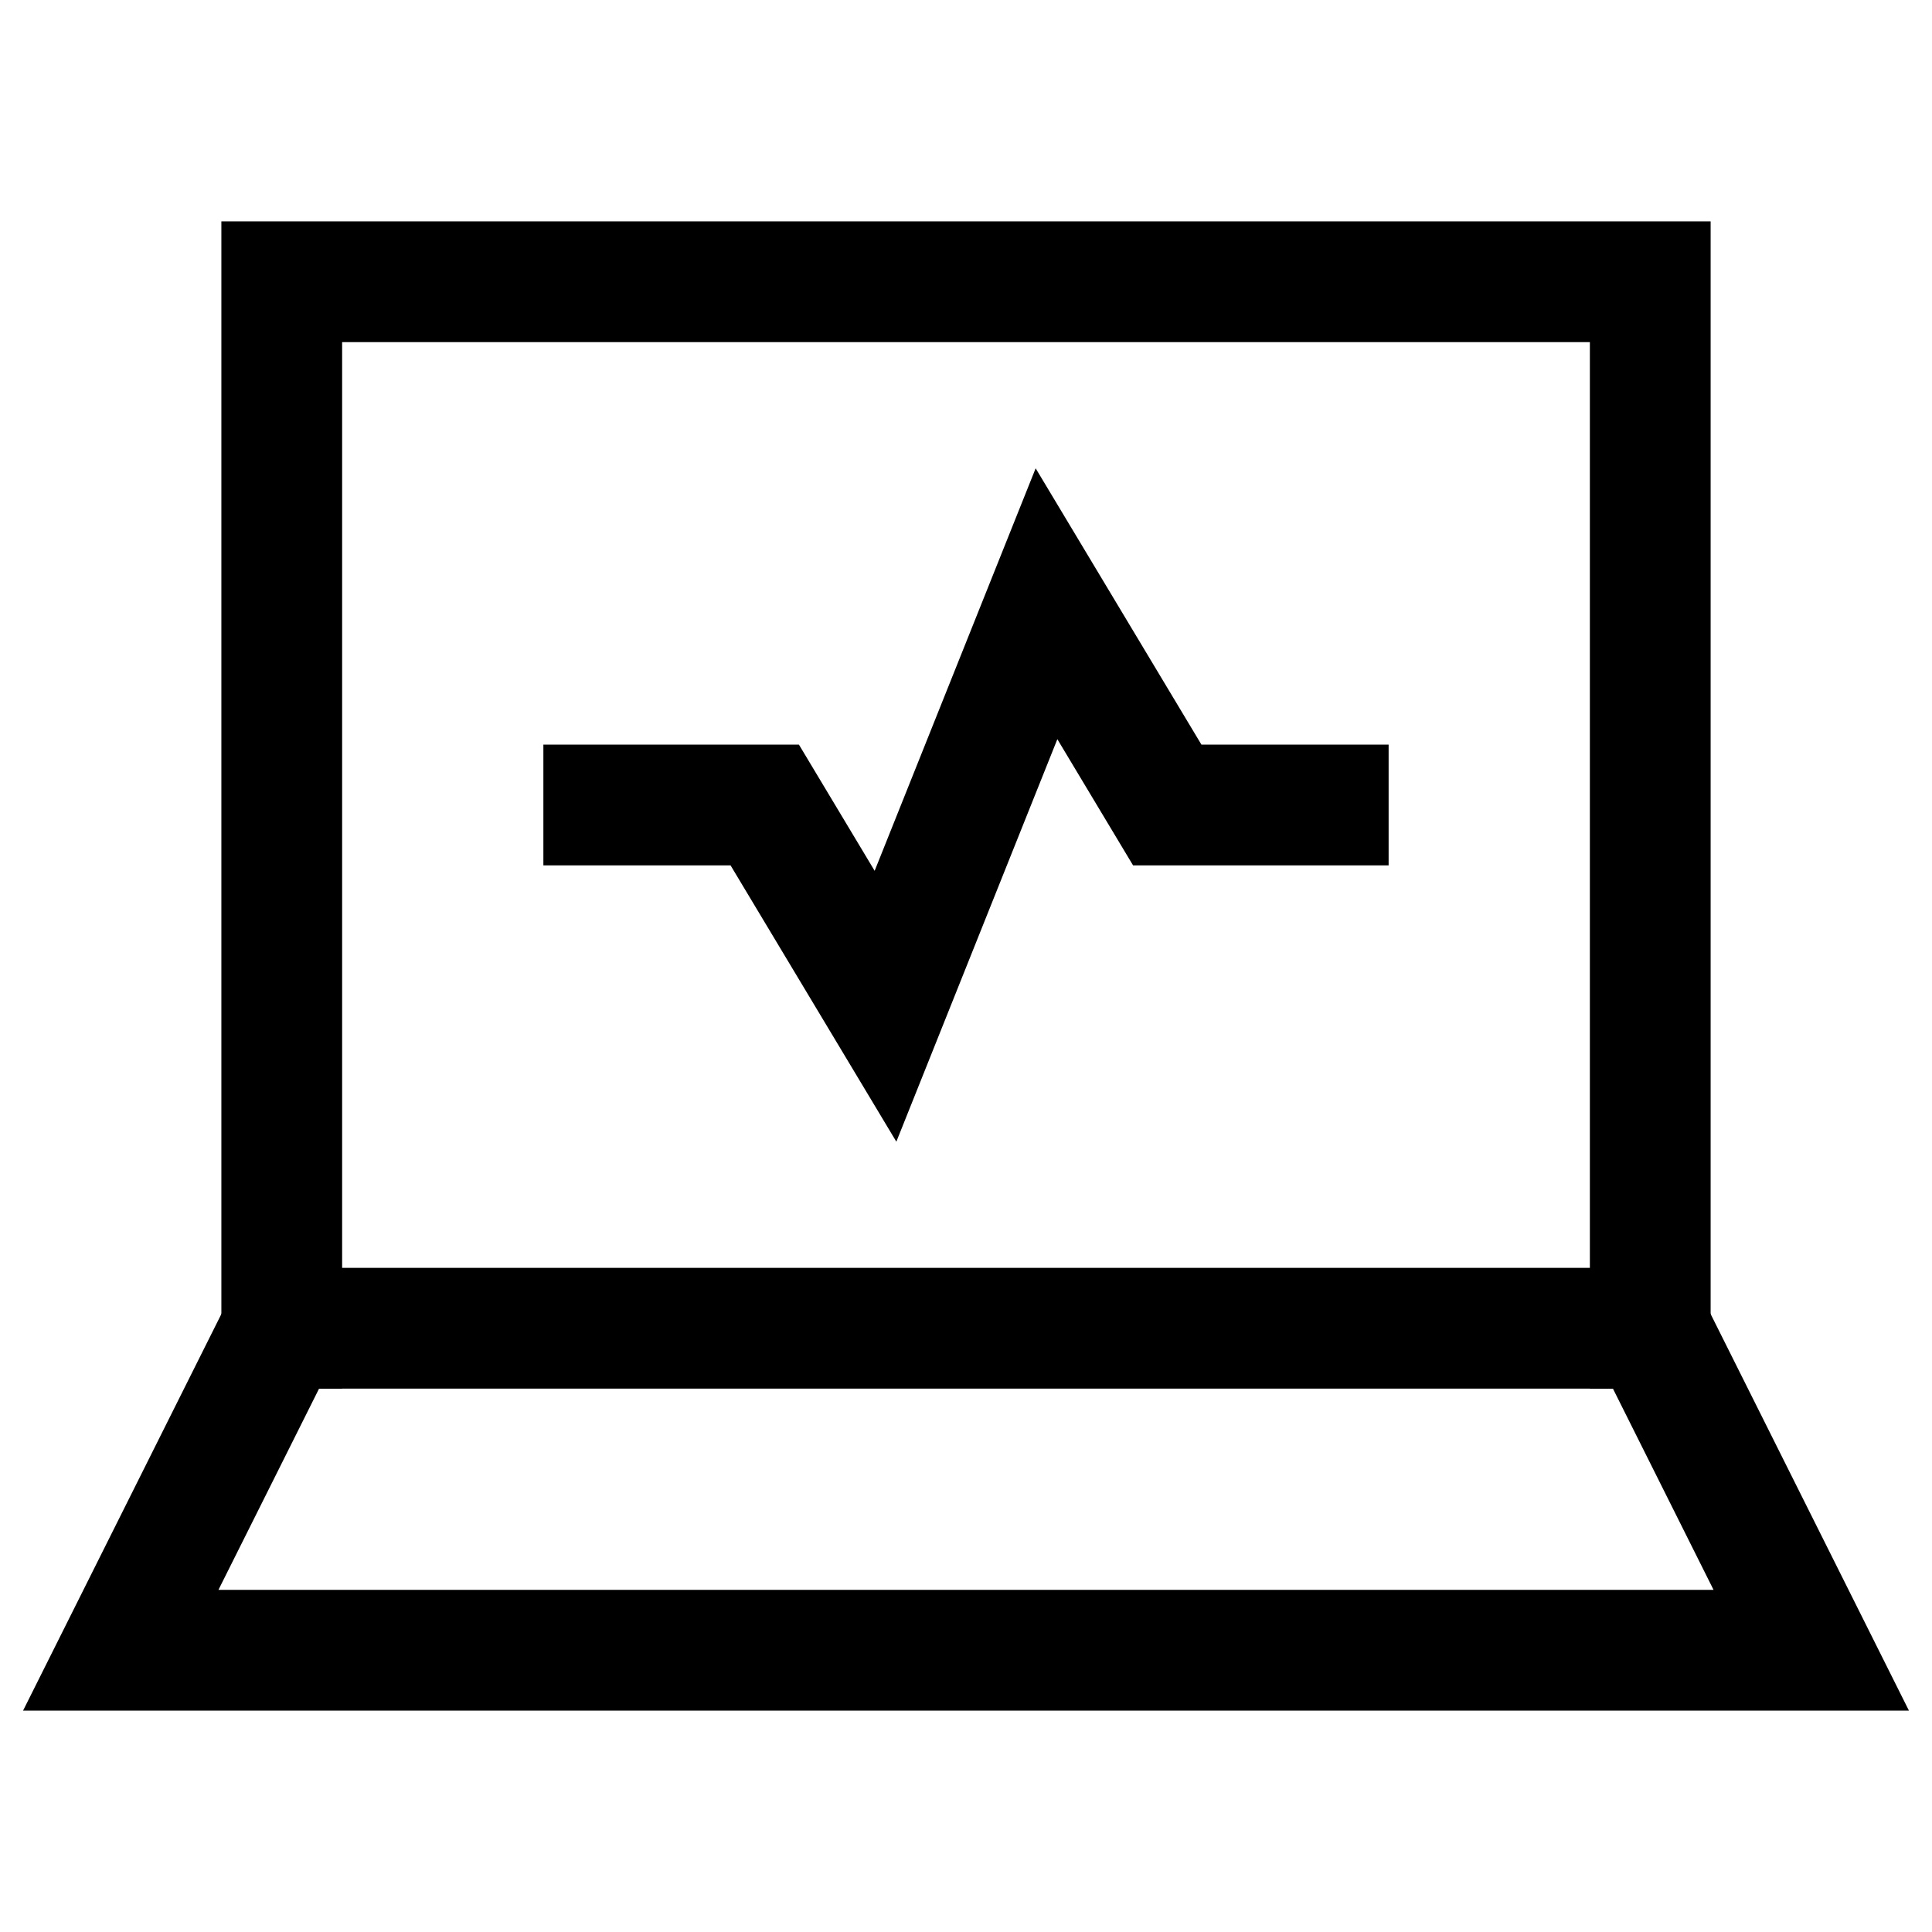
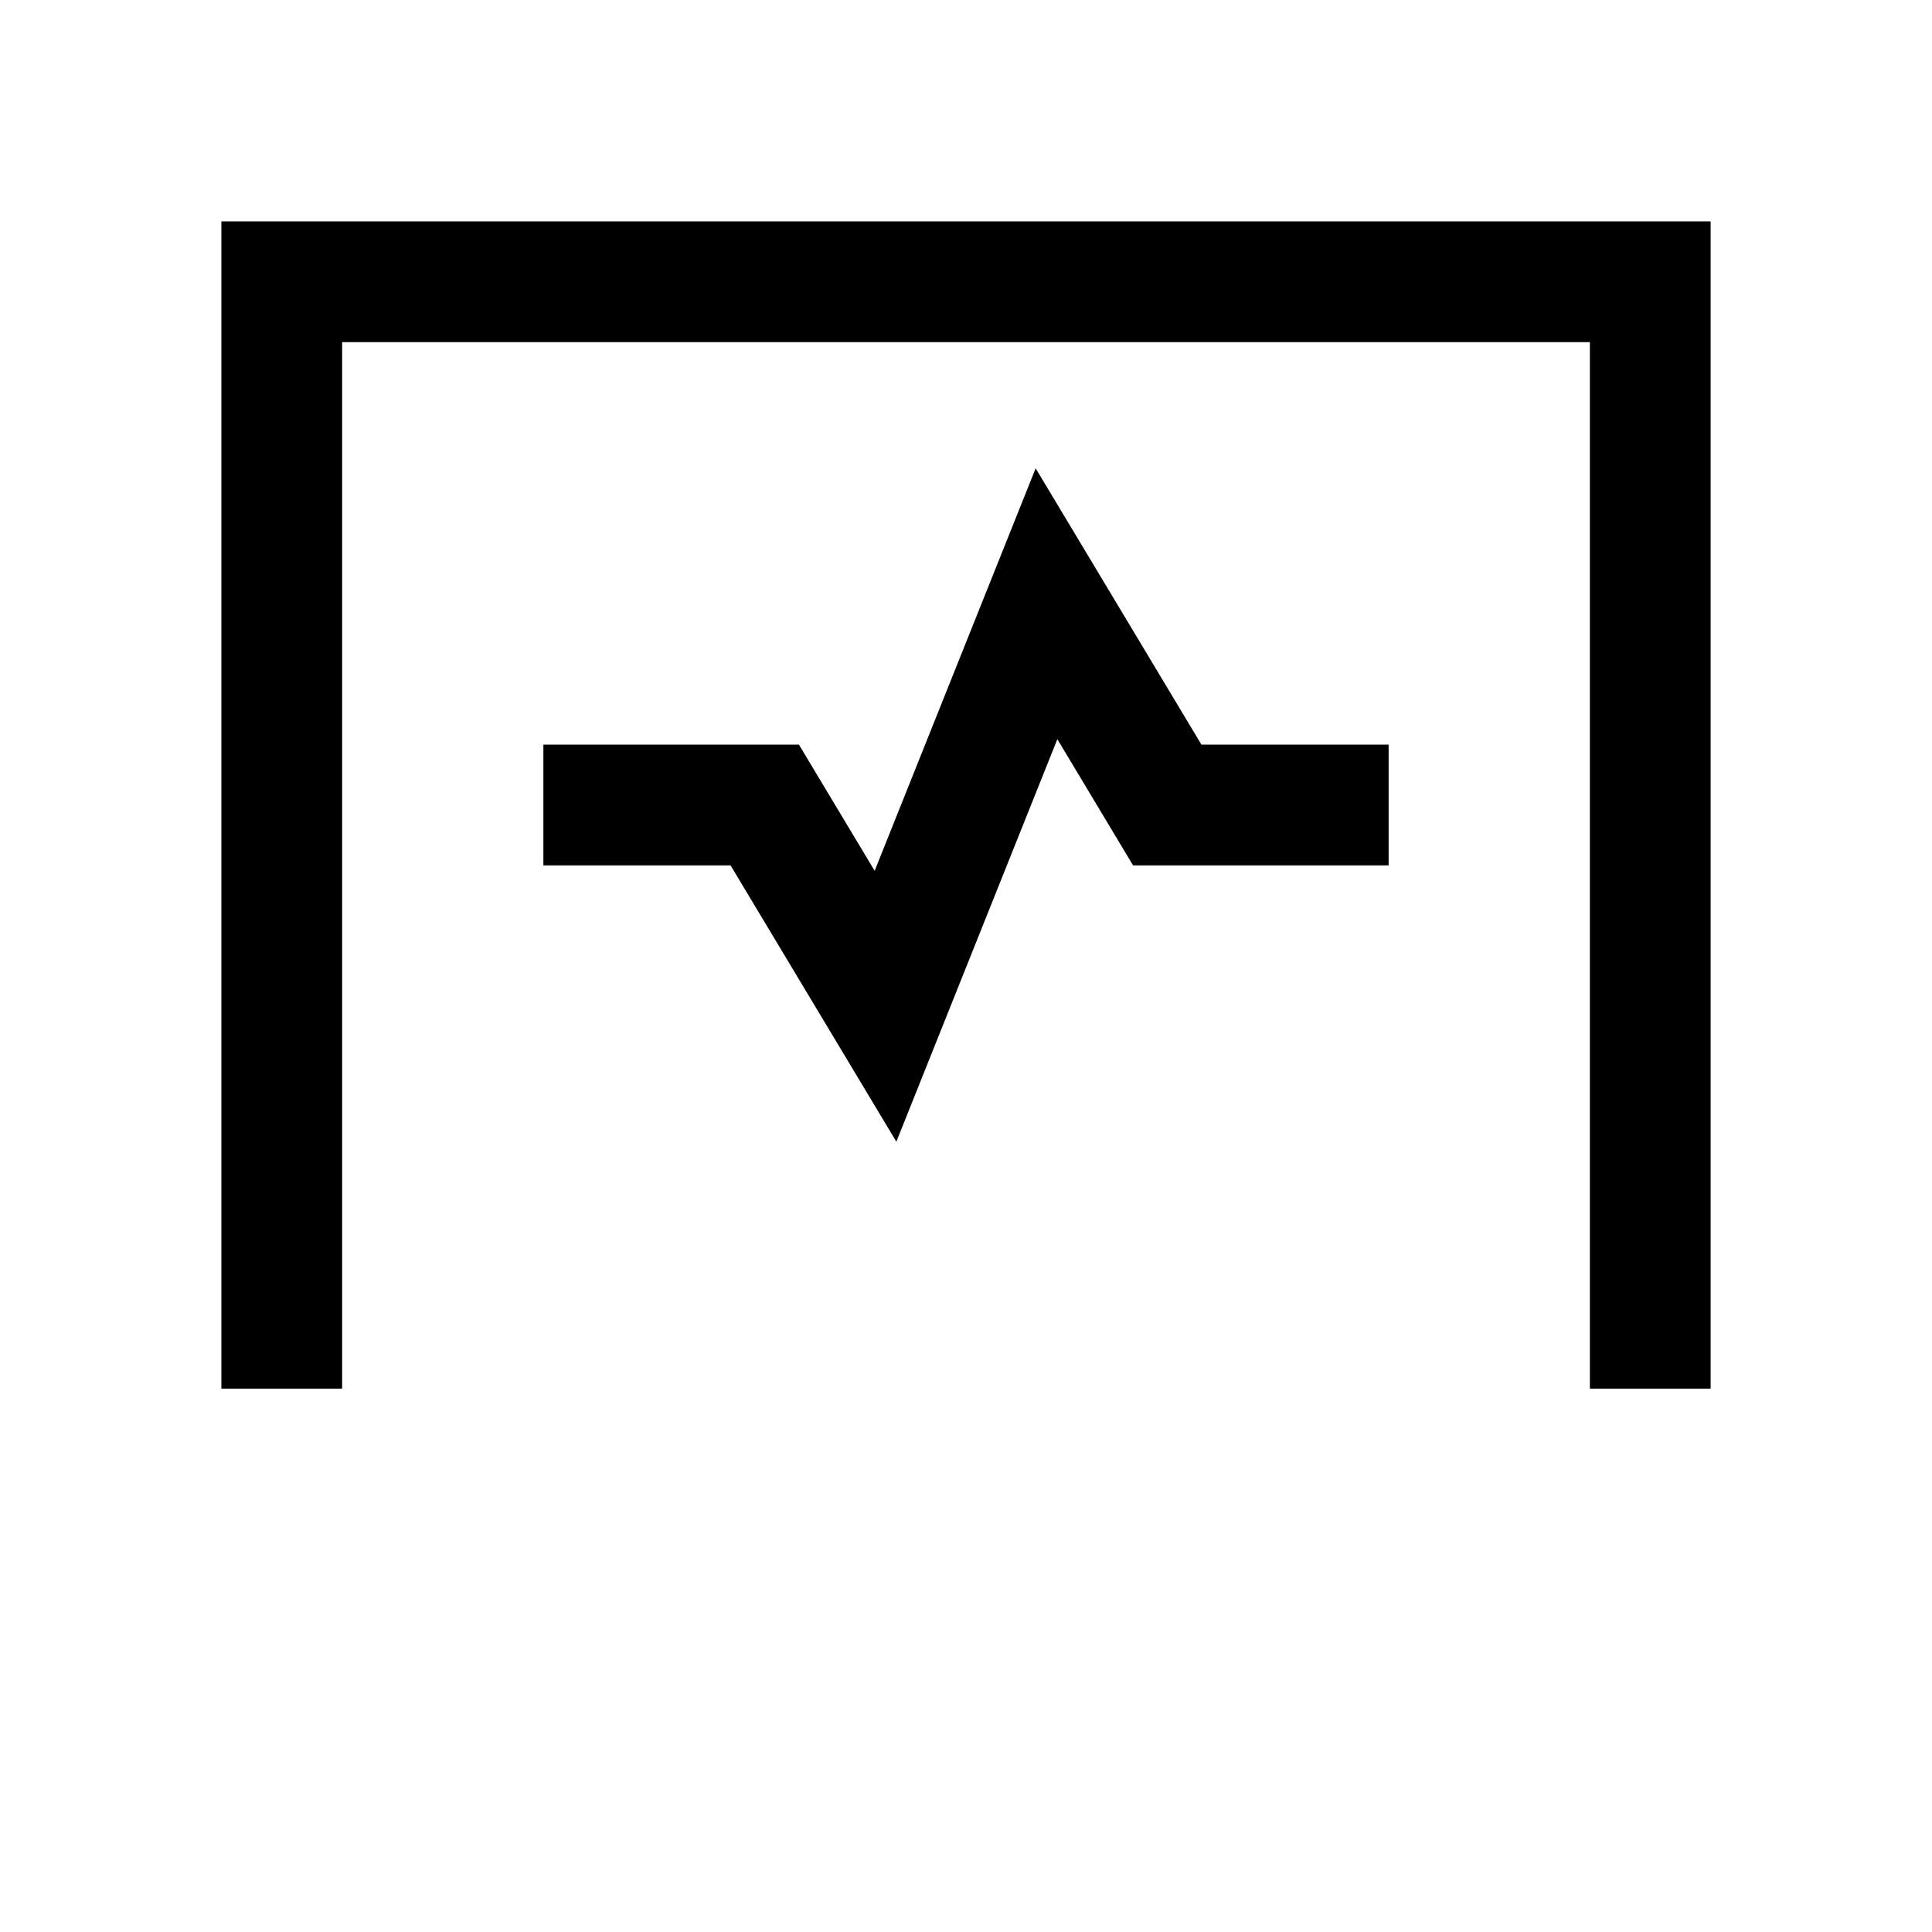
<svg xmlns="http://www.w3.org/2000/svg" viewBox="0 0 24 24" width="48" height="48" color="#000000" fill="none">
-   <path d="M22.5 20.5H1.5L3.5 16.5H20.5L22.5 20.5Z" stroke="currentColor" stroke-width="1.5" stroke-linecap="square" />
  <path d="M20.5 16.5V3.5L3.5 3.5V16.5" stroke="currentColor" stroke-width="1.5" stroke-linecap="square" />
  <path d="M7.5 10H9.5L11 12.5L13 7.5L14.5 10H16.5" stroke="currentColor" stroke-width="1.5" stroke-linecap="square" />
</svg>